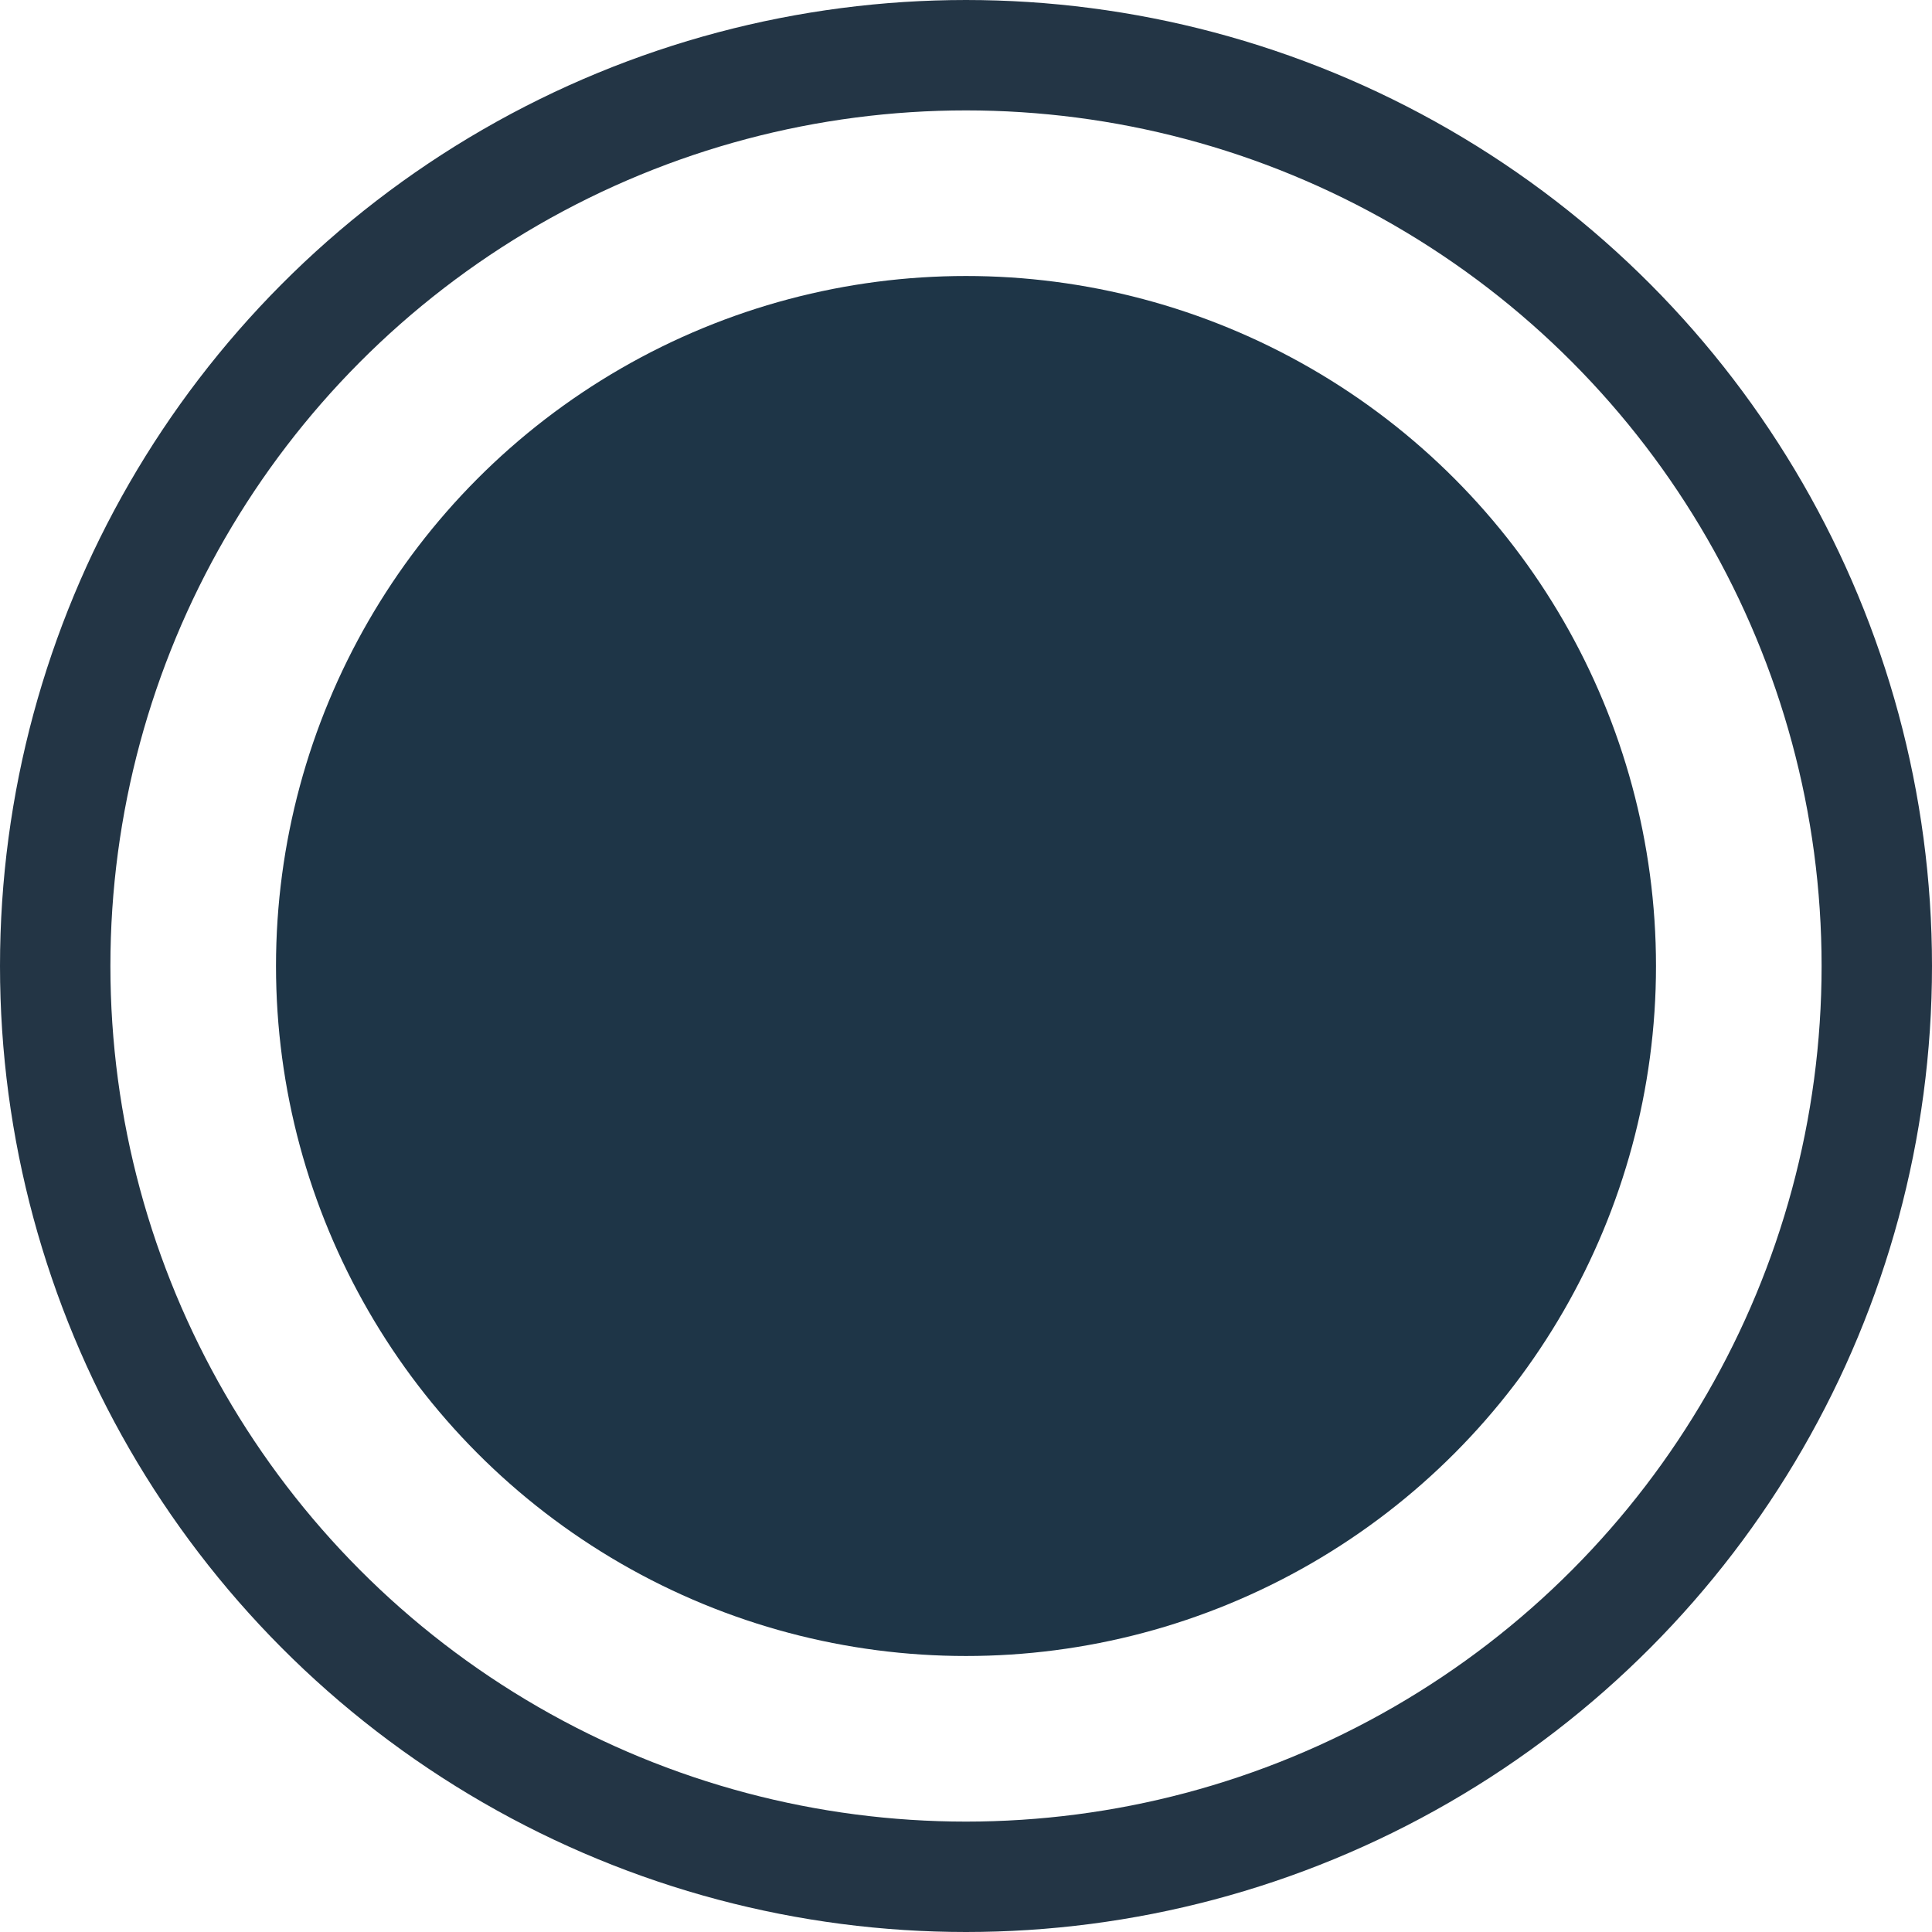
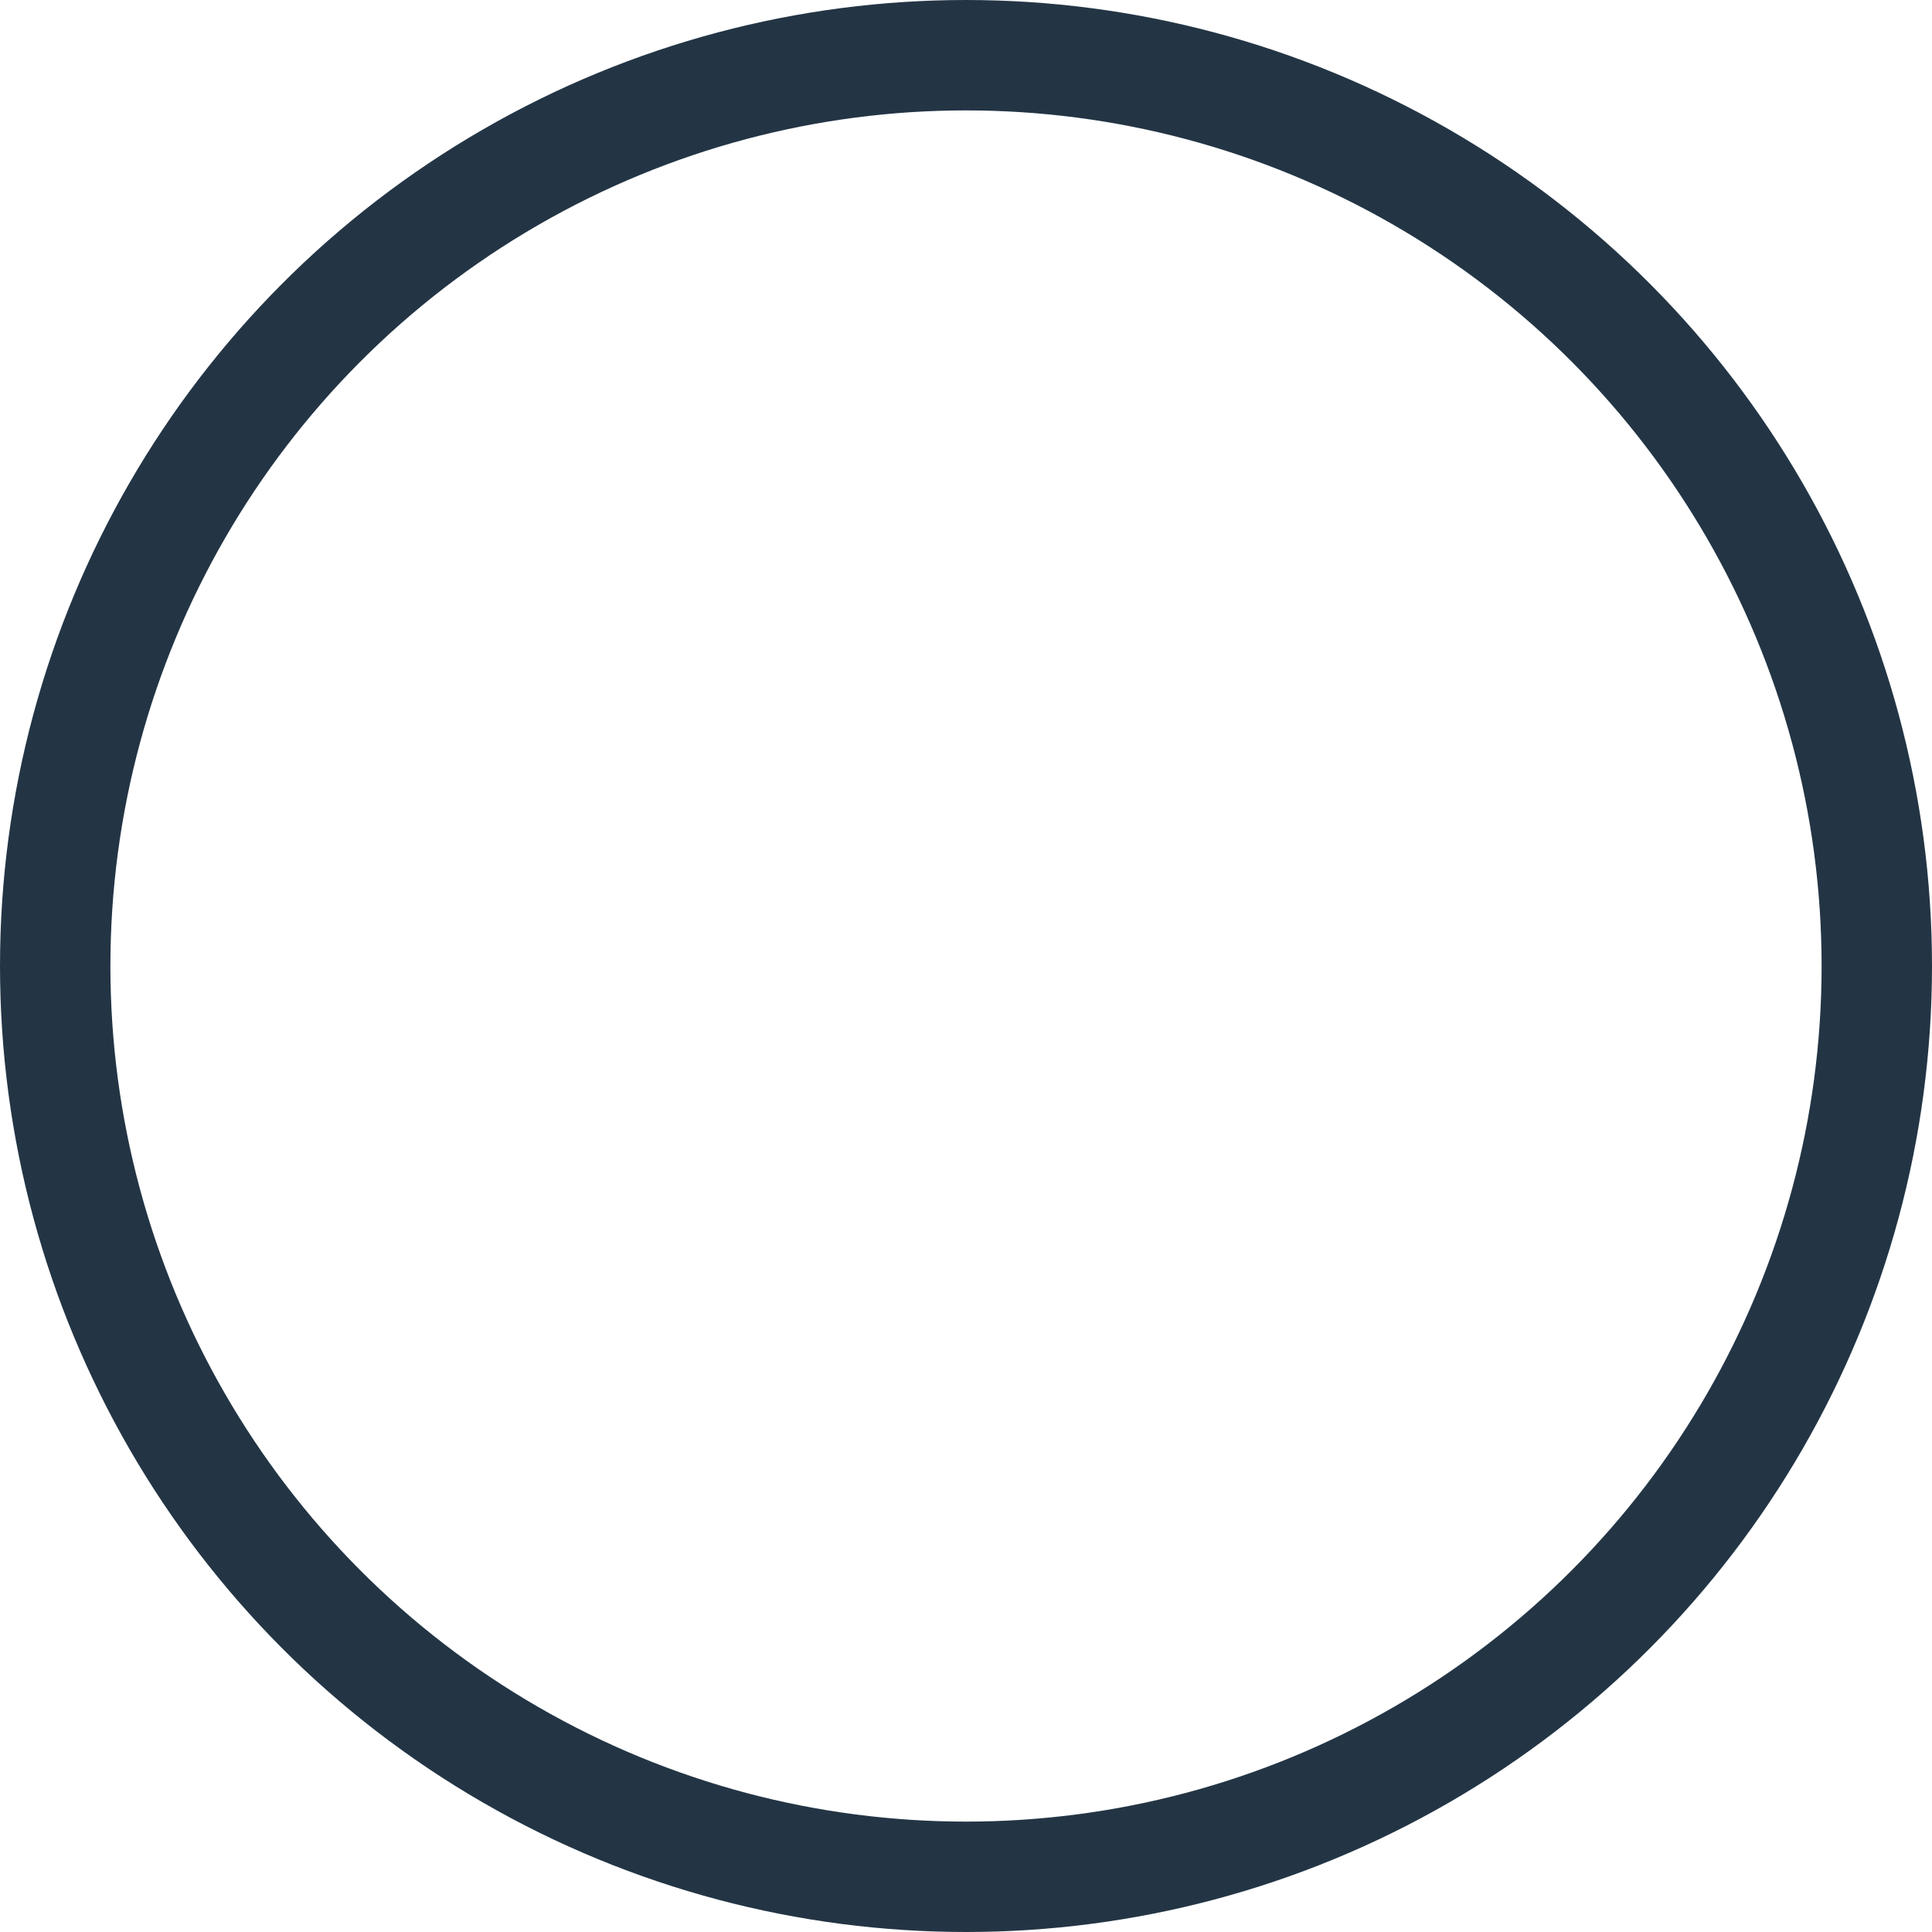
<svg xmlns="http://www.w3.org/2000/svg" width="35" height="35" viewBox="0 0 35 35">
  <g id="Gruppe_342" data-name="Gruppe 342" transform="translate(-285 -4880)">
-     <circle id="Ellipse_15" data-name="Ellipse 15" cx="12.5" cy="12.5" r="12.5" transform="translate(290 4885)" fill="#1e3547" />
    <g id="Ellipse_16" data-name="Ellipse 16" transform="translate(285 4880)" fill="none" stroke="#233545" stroke-width="2">
      <circle cx="17.5" cy="17.5" r="17.5" stroke="none" />
      <circle cx="17.5" cy="17.5" r="16.5" fill="none" />
    </g>
  </g>
</svg>